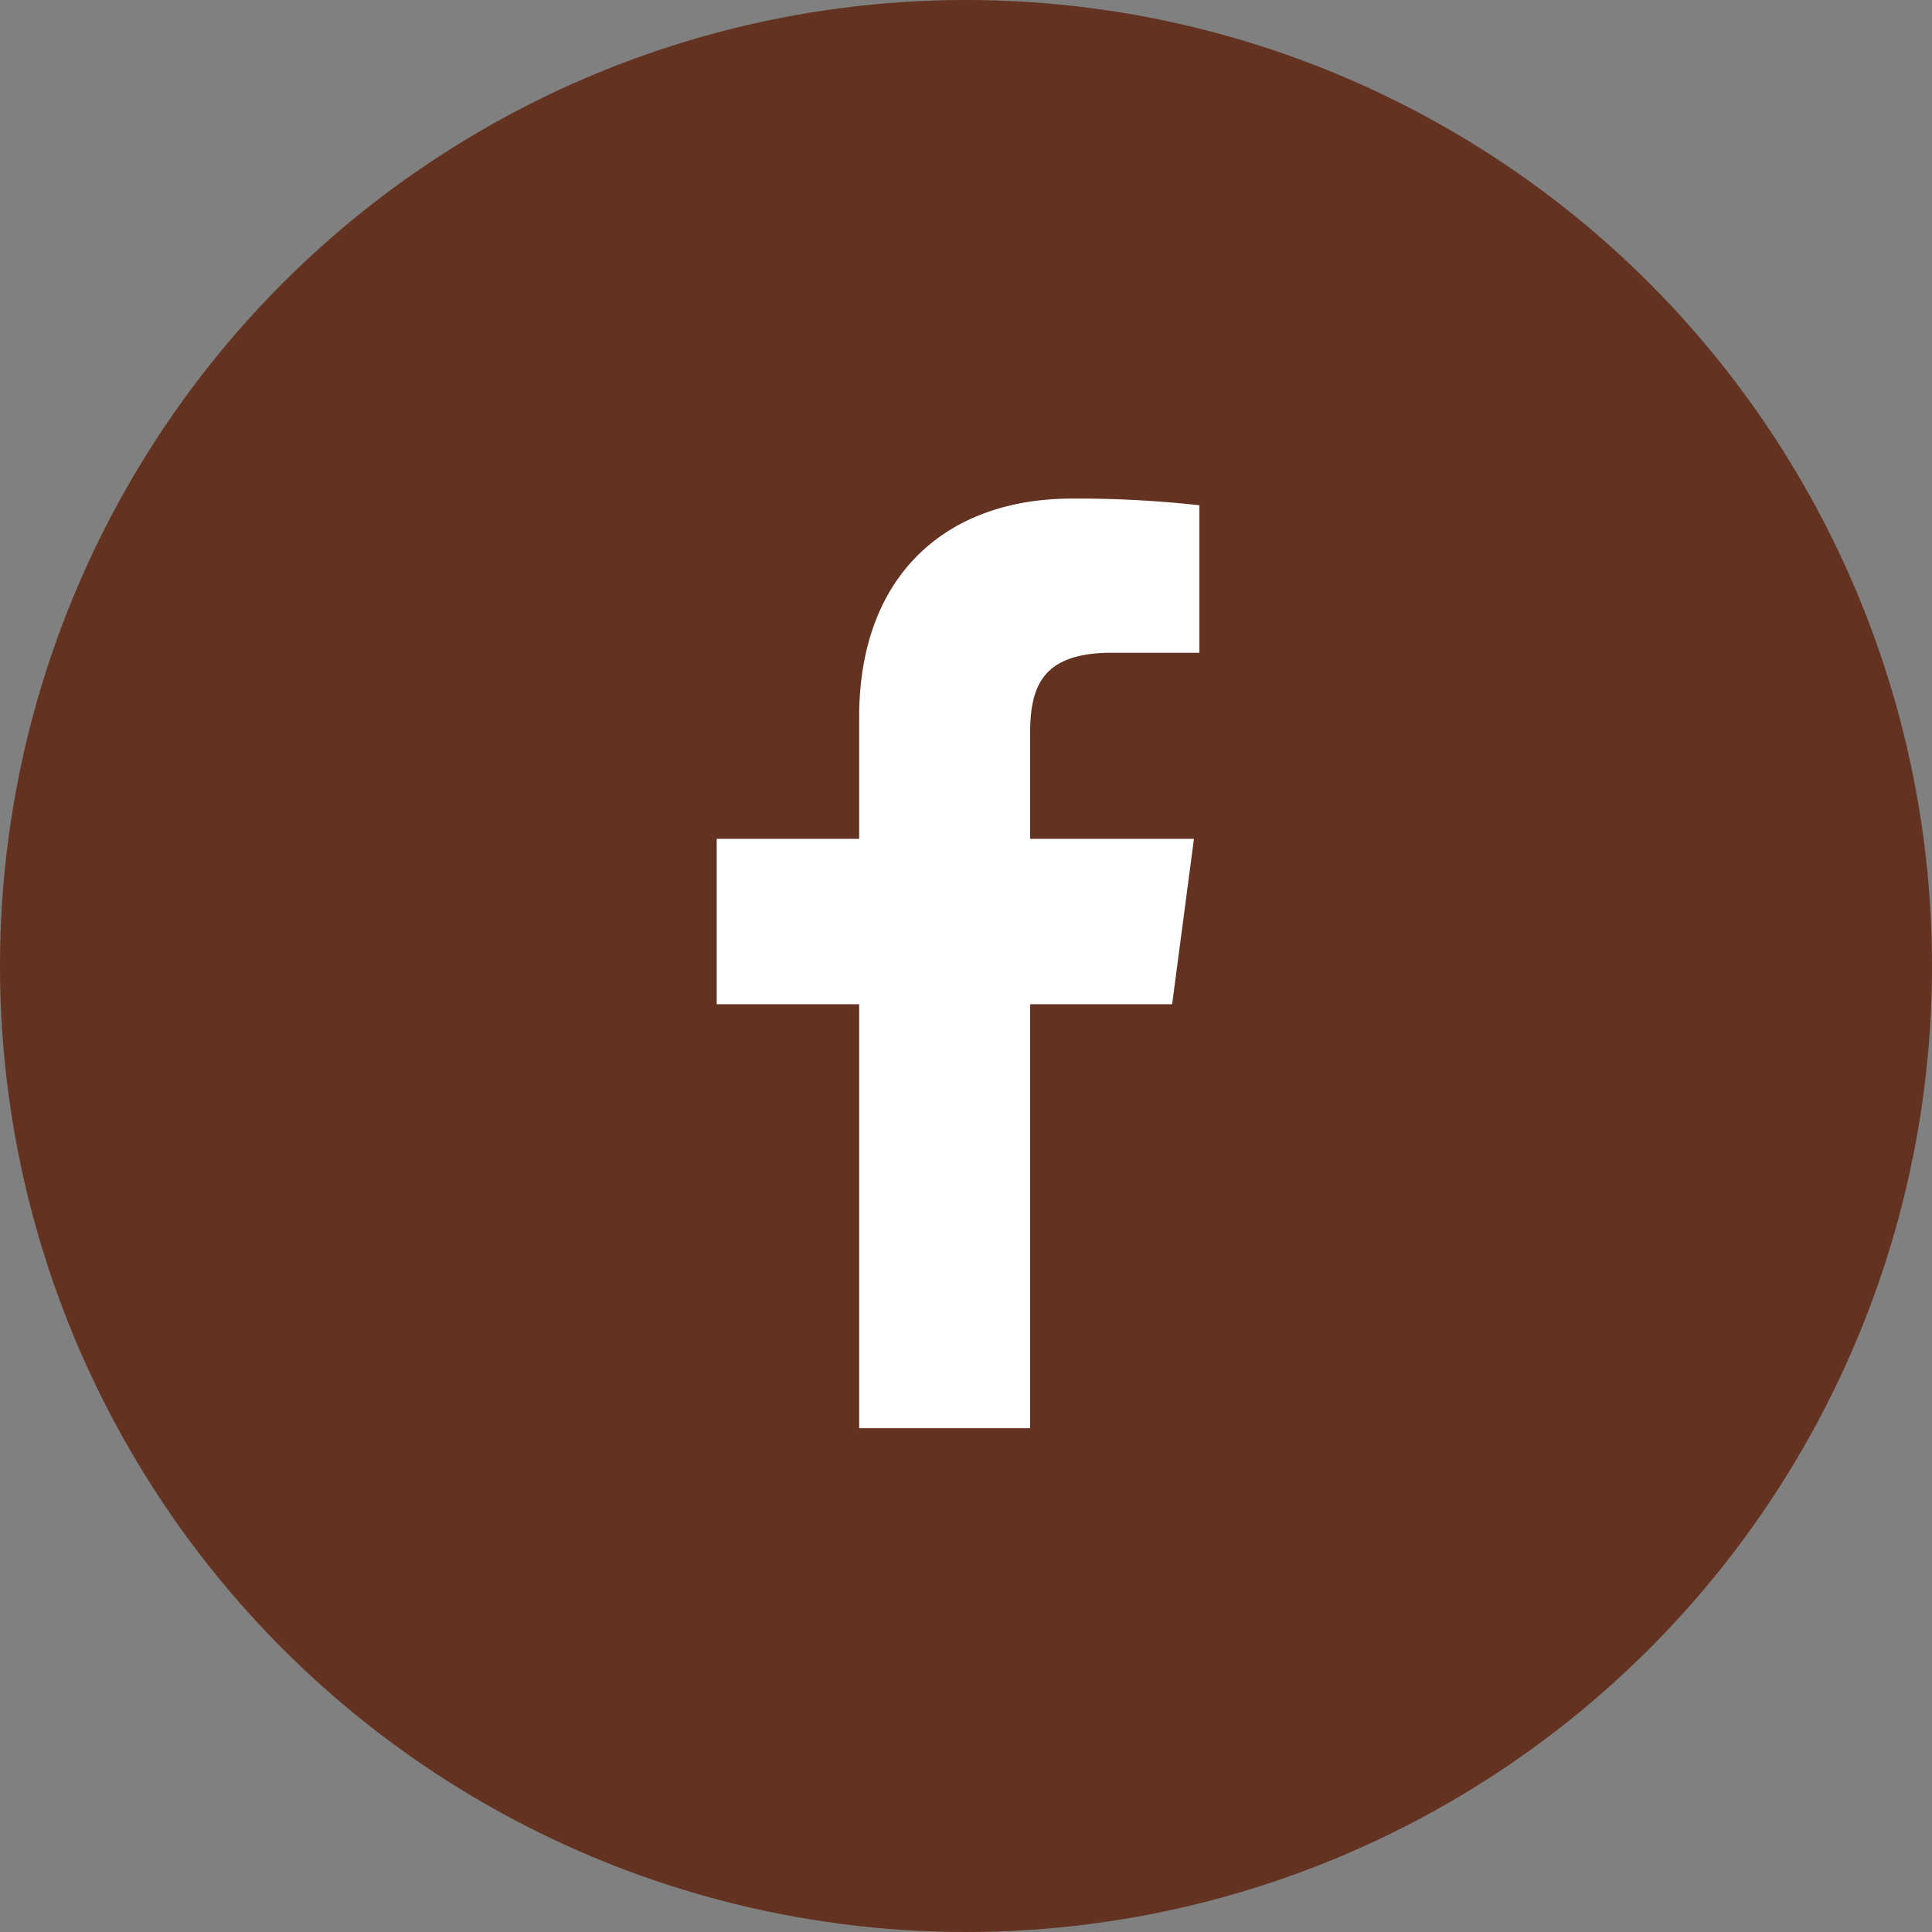
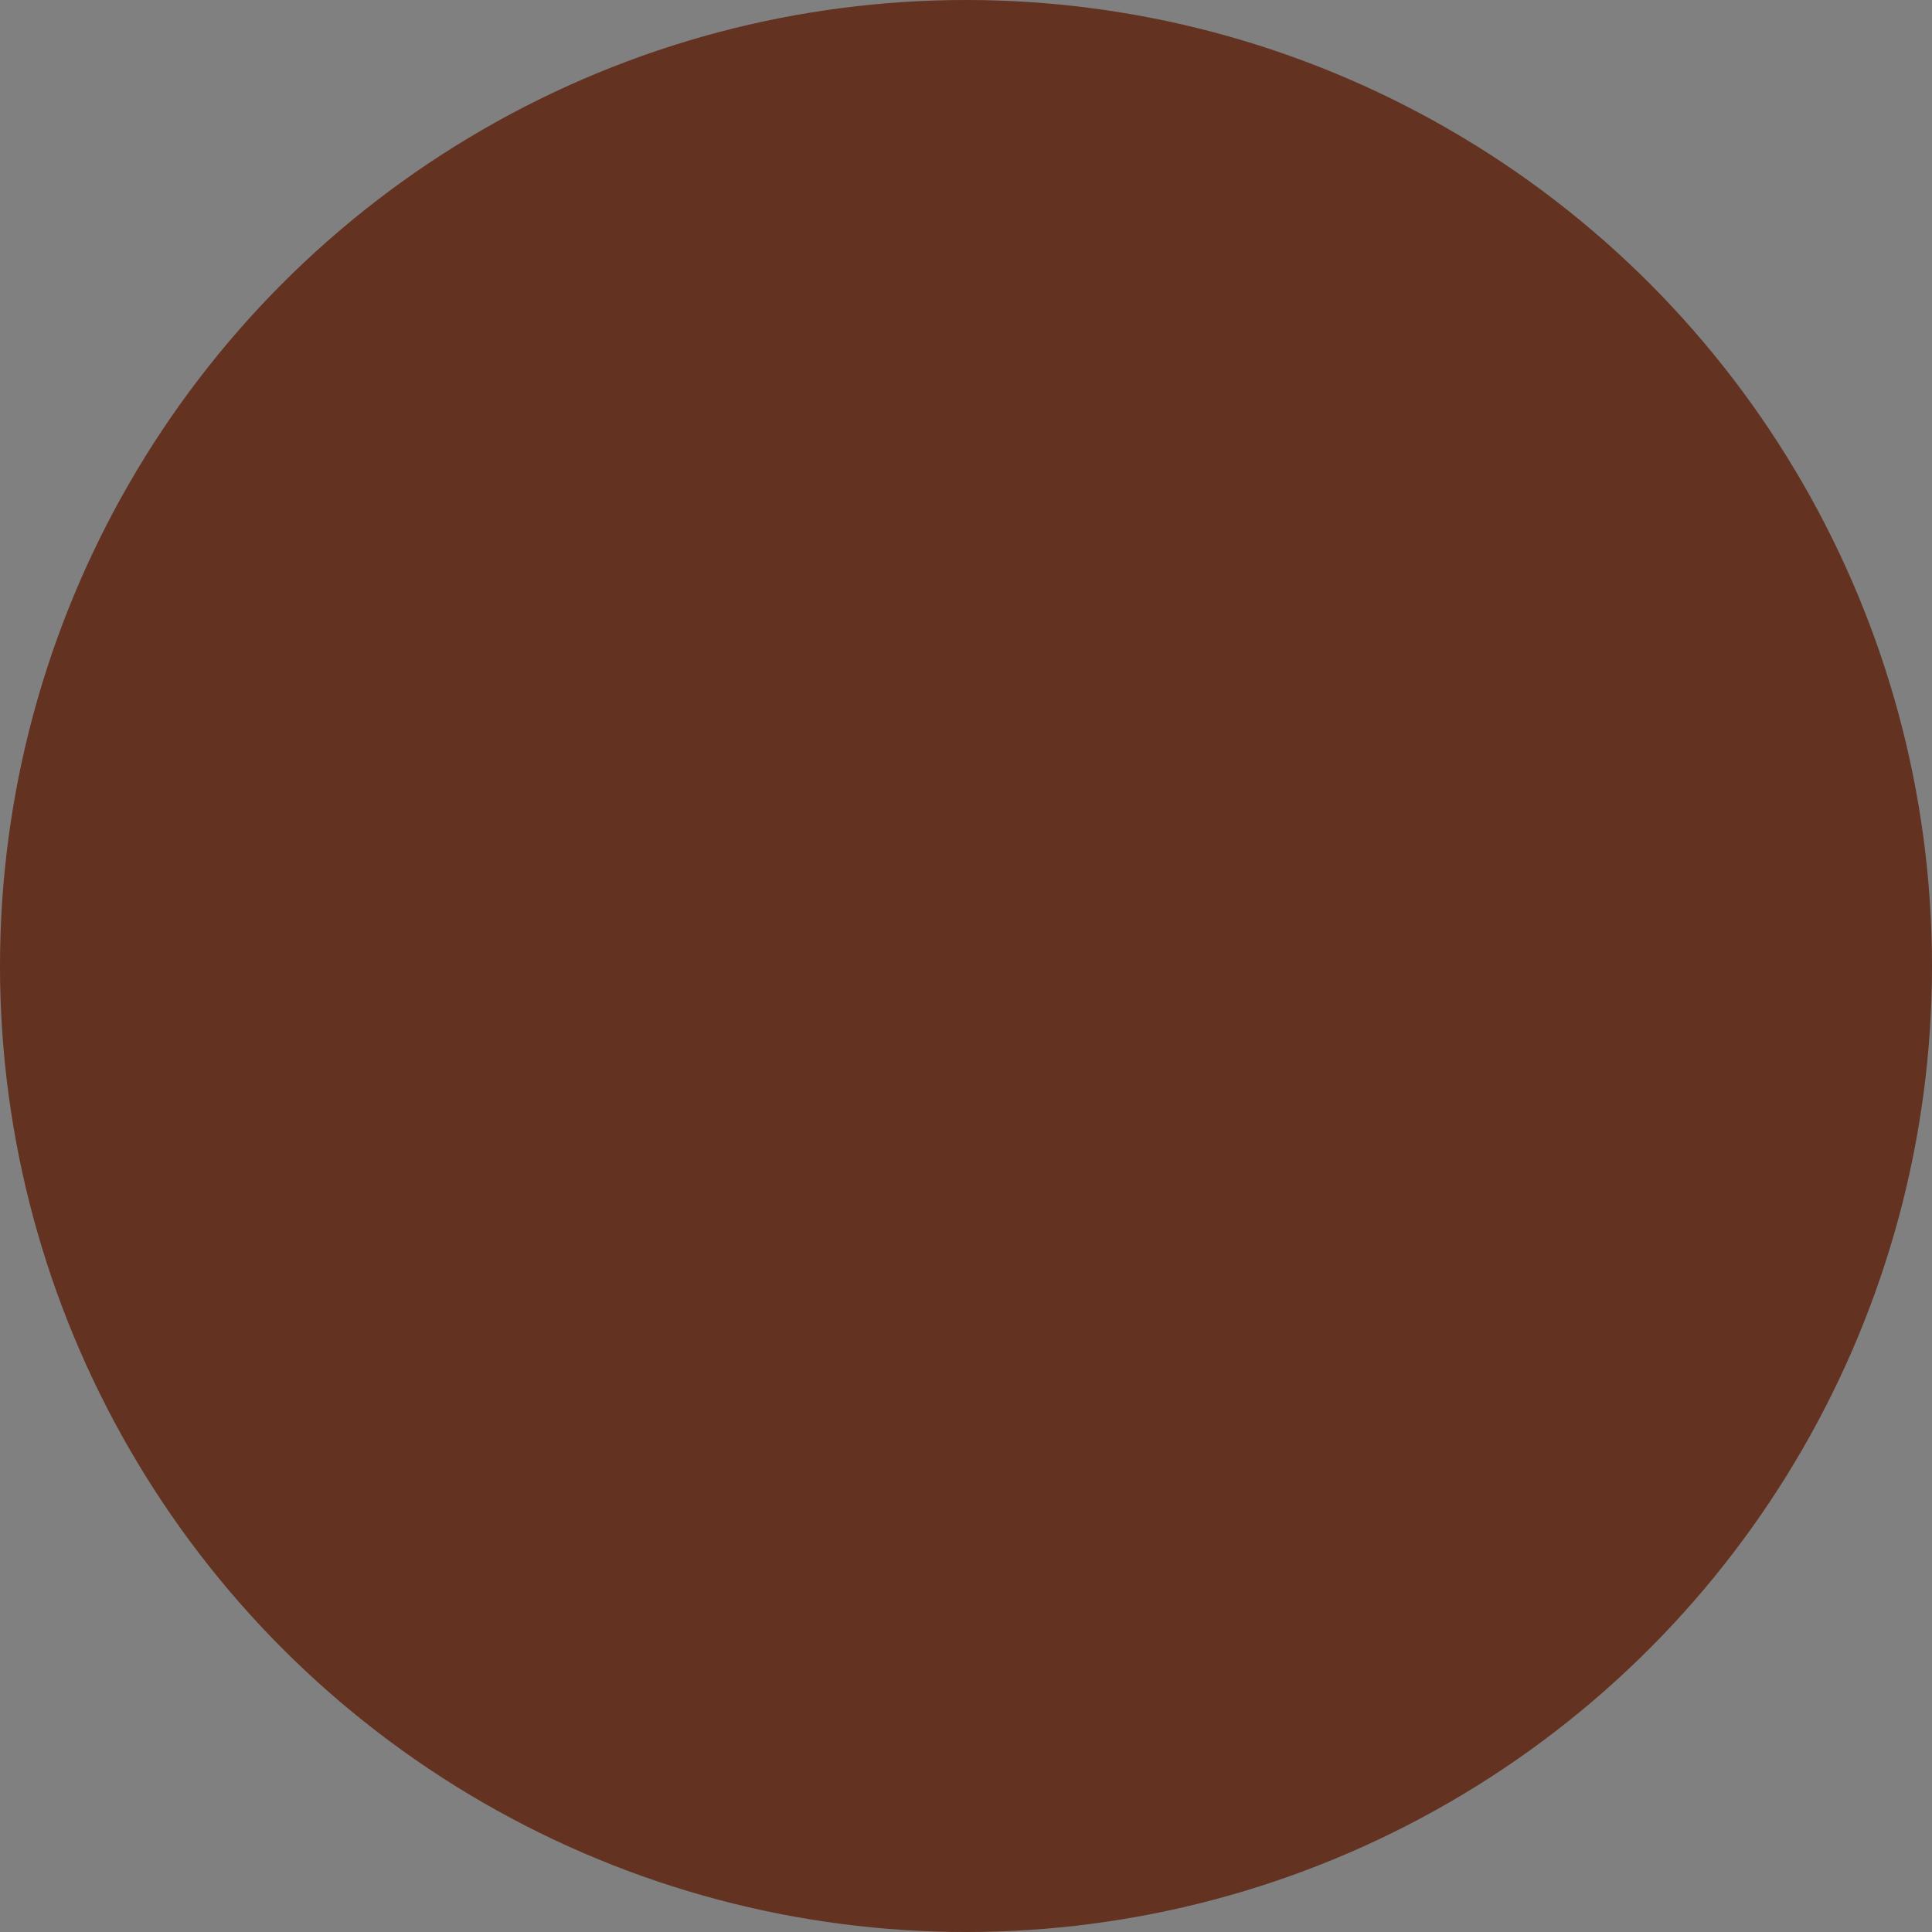
<svg xmlns="http://www.w3.org/2000/svg" width="62" height="62" viewBox="0 0 62 62">
  <rect x="0" y="0" width="62" height="62" fill="#808080" stroke="none" />
  <g id="fb" transform="translate(-951 -1452)">
    <circle id="Ellipse_2" data-name="Ellipse 2" cx="31" cy="31" r="31" transform="translate(951 1452)" fill="#633221" />
    <g id="Group_239" data-name="Group 239" transform="translate(966 1467)">
-       <path id="facebook" d="M16.975.215V4.948H14.16c-2.206,0-2.617,1.058-2.617,2.582v3.389H16.8l-.7,5.307H11.543V29.834H6.057V16.226H1.485V10.919H6.057V7.01C6.057,2.474,8.836,0,12.888,0a35.344,35.344,0,0,1,4.089.215Z" transform="translate(6.515 1)" fill="#fff" />
-     </g>
+       </g>
  </g>
</svg>